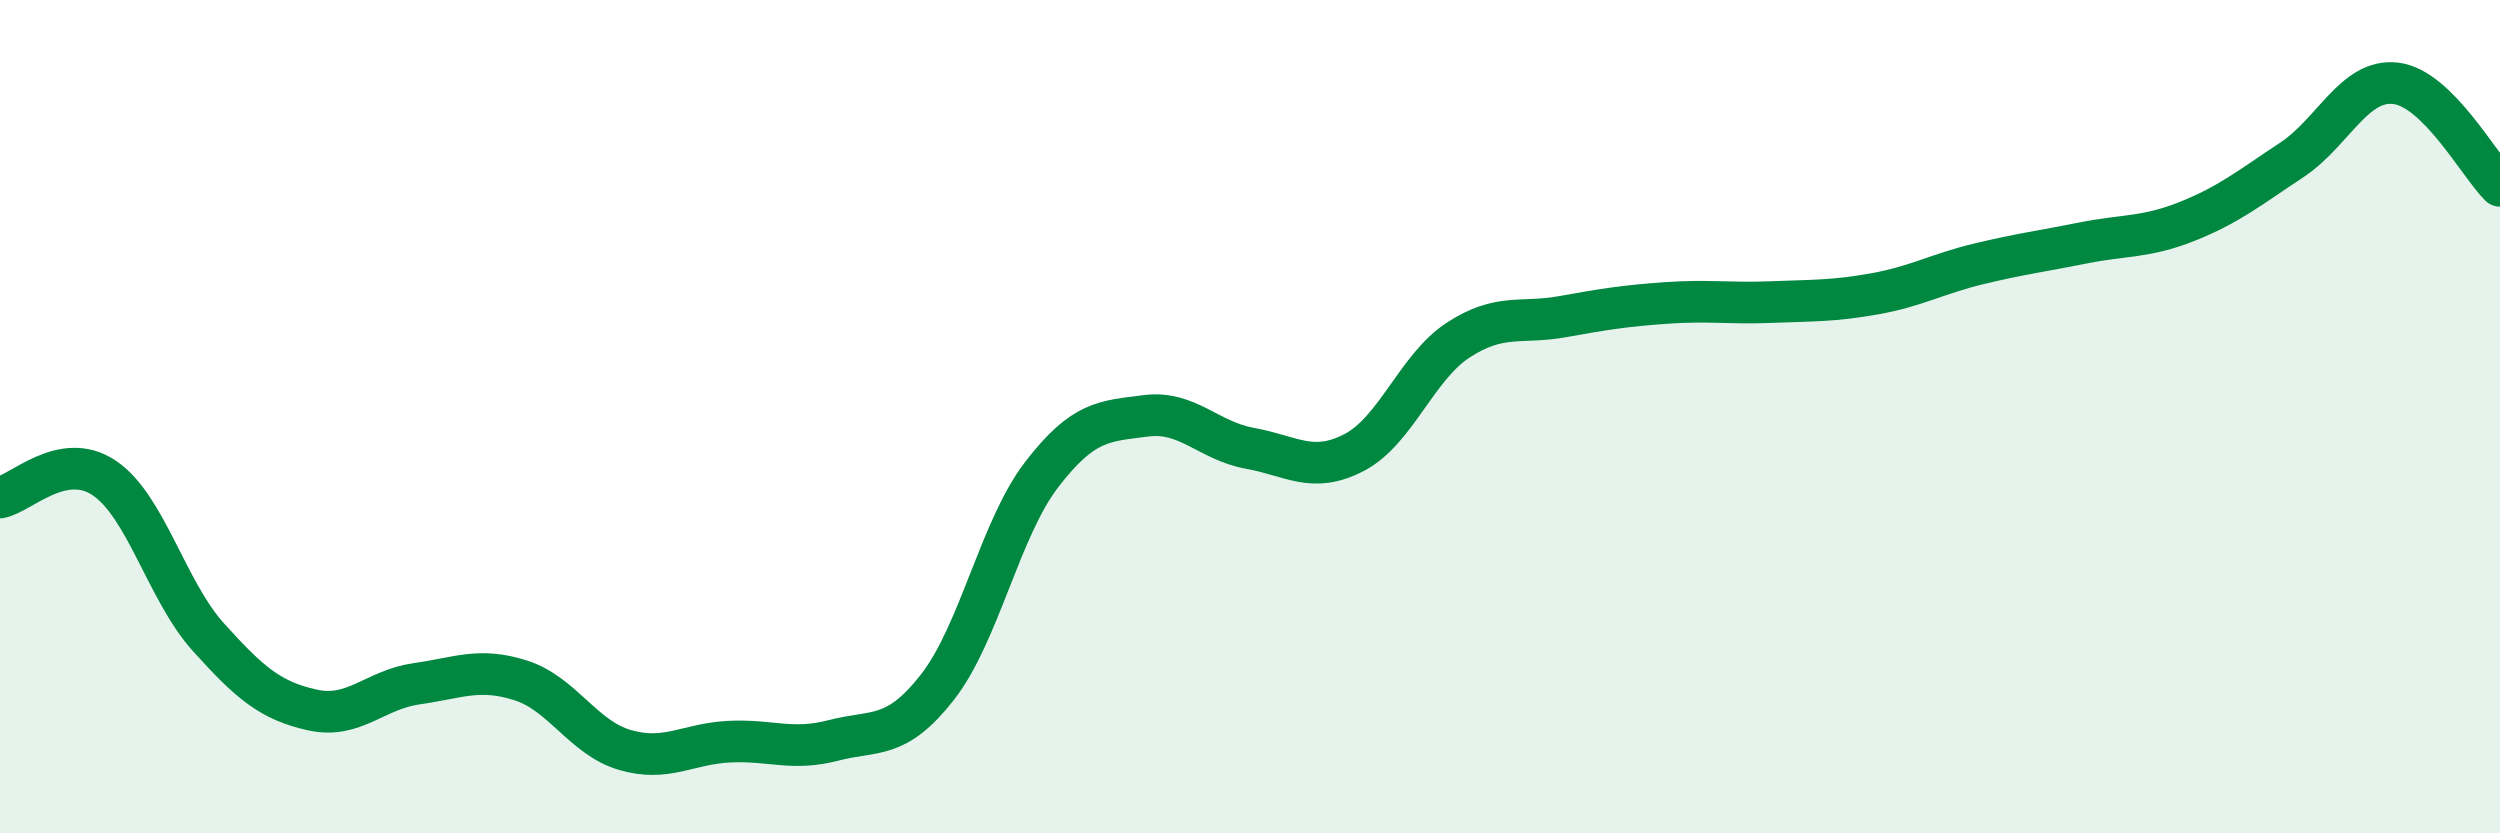
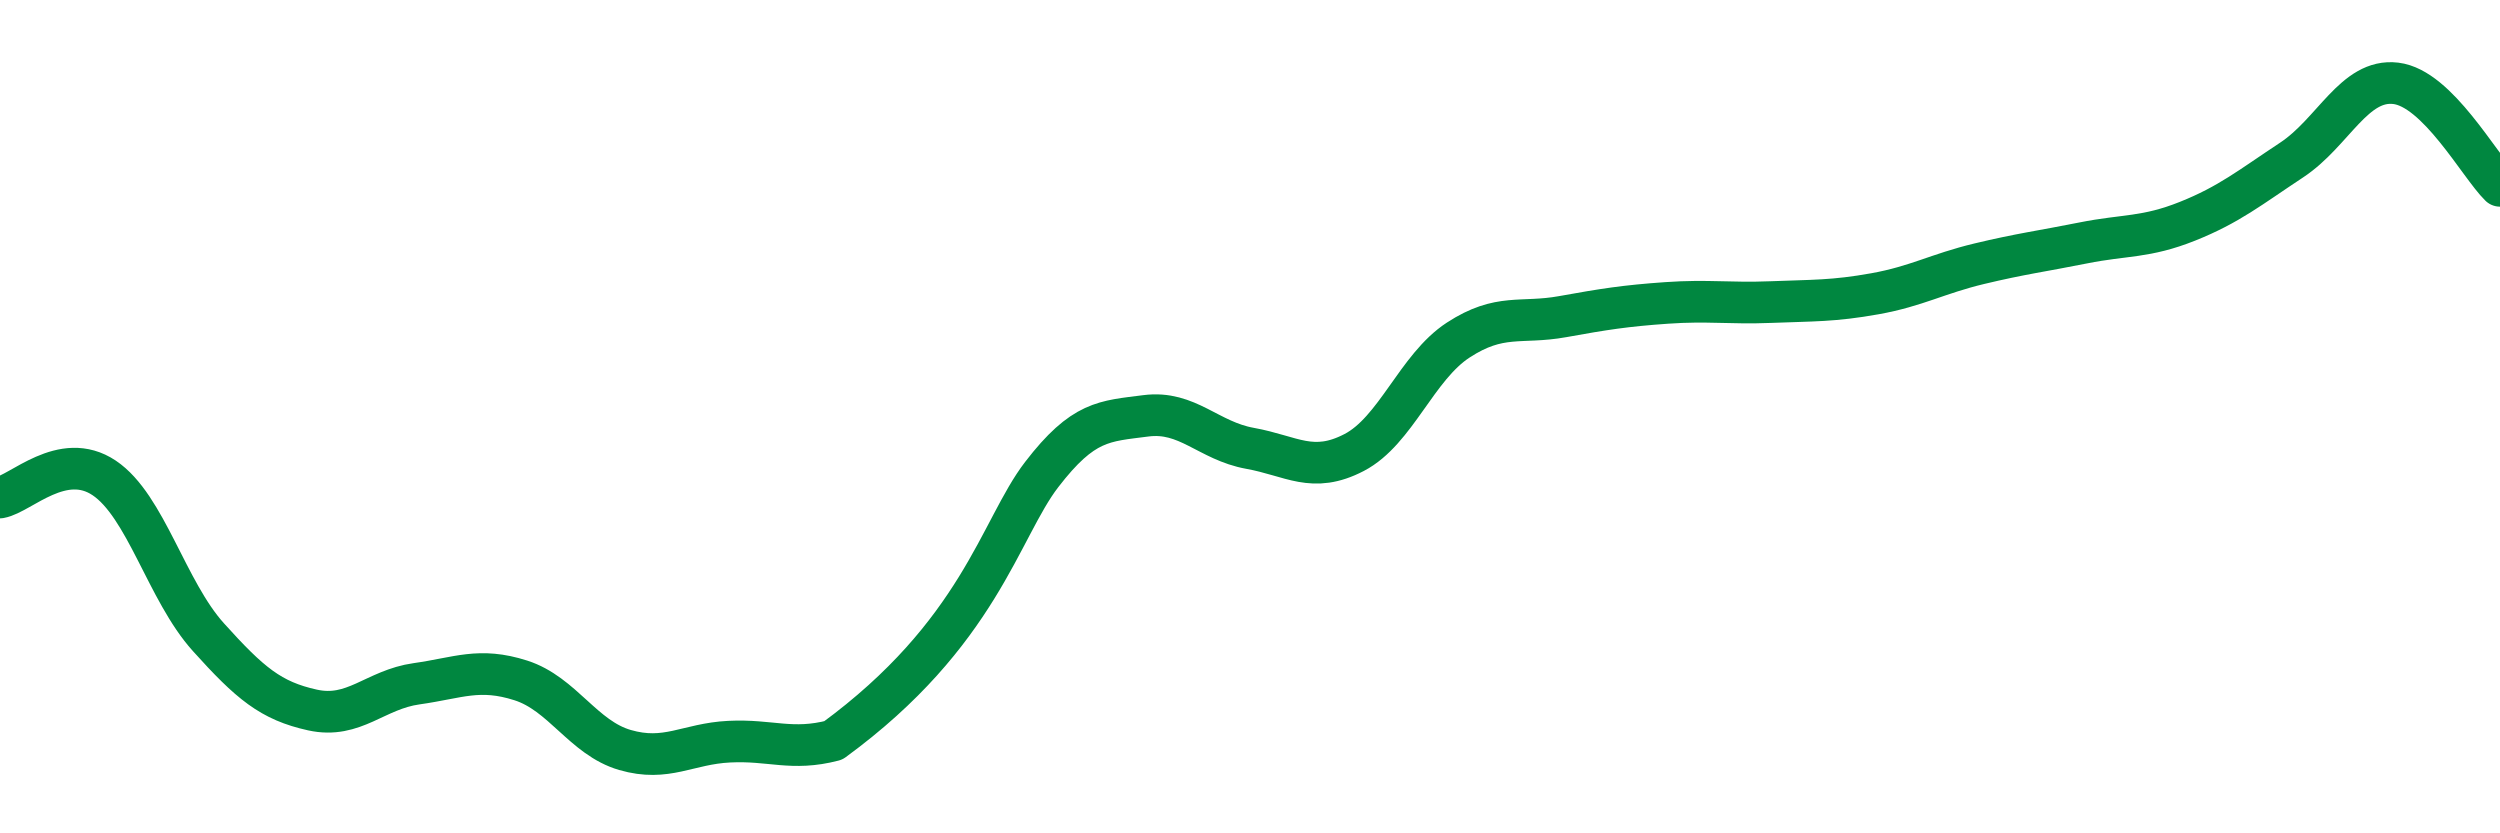
<svg xmlns="http://www.w3.org/2000/svg" width="60" height="20" viewBox="0 0 60 20">
-   <path d="M 0,11.94 C 0.5,11.85 1.5,10.8 2.5,11.47 C 3.5,12.14 4,14.18 5,15.29 C 6,16.4 6.5,16.82 7.5,17.04 C 8.5,17.26 9,16.55 10,16.41 C 11,16.27 11.5,16.01 12.5,16.33 C 13.5,16.65 14,17.71 15,18 C 16,18.29 16.5,17.85 17.5,17.8 C 18.5,17.75 19,18.03 20,17.77 C 21,17.51 21.5,17.77 22.5,16.49 C 23.5,15.21 24,12.69 25,11.39 C 26,10.09 26.5,10.11 27.5,9.98 C 28.5,9.85 29,10.58 30,10.76 C 31,10.94 31.5,11.38 32.5,10.86 C 33.5,10.34 34,8.81 35,8.16 C 36,7.51 36.5,7.78 37.5,7.6 C 38.5,7.42 39,7.34 40,7.27 C 41,7.2 41.5,7.29 42.5,7.25 C 43.5,7.21 44,7.23 45,7.05 C 46,6.87 46.5,6.57 47.5,6.33 C 48.5,6.09 49,6.03 50,5.83 C 51,5.63 51.5,5.71 52.5,5.31 C 53.5,4.91 54,4.5 55,3.84 C 56,3.18 56.5,1.88 57.5,2 C 58.5,2.12 59.5,3.97 60,4.46L60 20L0 20Z" fill="#008740" opacity="0.1" stroke-linecap="round" stroke-linejoin="round" />
-   <path d="M 0,11.94 C 0.5,11.85 1.5,10.8 2.5,11.47 C 3.5,12.14 4,14.18 5,15.29 C 6,16.4 6.5,16.82 7.5,17.04 C 8.5,17.26 9,16.55 10,16.41 C 11,16.27 11.5,16.01 12.5,16.33 C 13.5,16.65 14,17.71 15,18 C 16,18.29 16.5,17.85 17.5,17.8 C 18.5,17.75 19,18.03 20,17.77 C 21,17.51 21.5,17.77 22.5,16.49 C 23.5,15.21 24,12.69 25,11.39 C 26,10.09 26.5,10.11 27.5,9.98 C 28.5,9.85 29,10.58 30,10.76 C 31,10.94 31.5,11.38 32.5,10.86 C 33.5,10.34 34,8.81 35,8.16 C 36,7.51 36.5,7.78 37.5,7.6 C 38.5,7.42 39,7.34 40,7.27 C 41,7.2 41.5,7.29 42.5,7.25 C 43.5,7.21 44,7.23 45,7.05 C 46,6.87 46.5,6.57 47.5,6.33 C 48.5,6.09 49,6.03 50,5.83 C 51,5.63 51.5,5.71 52.5,5.31 C 53.5,4.91 54,4.5 55,3.84 C 56,3.18 56.5,1.88 57.5,2 C 58.5,2.12 59.5,3.97 60,4.46" stroke="#008740" stroke-width="1" fill="none" stroke-linecap="round" stroke-linejoin="round" />
+   <path d="M 0,11.94 C 0.5,11.85 1.5,10.8 2.5,11.47 C 3.5,12.14 4,14.18 5,15.29 C 6,16.4 6.5,16.82 7.5,17.04 C 8.5,17.26 9,16.55 10,16.41 C 11,16.27 11.5,16.01 12.5,16.33 C 13.5,16.65 14,17.71 15,18 C 16,18.29 16.5,17.85 17.5,17.8 C 18.5,17.75 19,18.03 20,17.77 C 23.5,15.21 24,12.69 25,11.39 C 26,10.09 26.5,10.11 27.5,9.98 C 28.5,9.85 29,10.58 30,10.76 C 31,10.94 31.5,11.38 32.5,10.86 C 33.5,10.34 34,8.81 35,8.16 C 36,7.51 36.5,7.78 37.5,7.6 C 38.5,7.42 39,7.34 40,7.27 C 41,7.2 41.5,7.29 42.5,7.25 C 43.5,7.21 44,7.23 45,7.05 C 46,6.87 46.5,6.57 47.5,6.33 C 48.5,6.09 49,6.03 50,5.83 C 51,5.63 51.5,5.71 52.5,5.31 C 53.5,4.91 54,4.5 55,3.84 C 56,3.18 56.5,1.88 57.5,2 C 58.5,2.12 59.5,3.97 60,4.46" stroke="#008740" stroke-width="1" fill="none" stroke-linecap="round" stroke-linejoin="round" />
</svg>